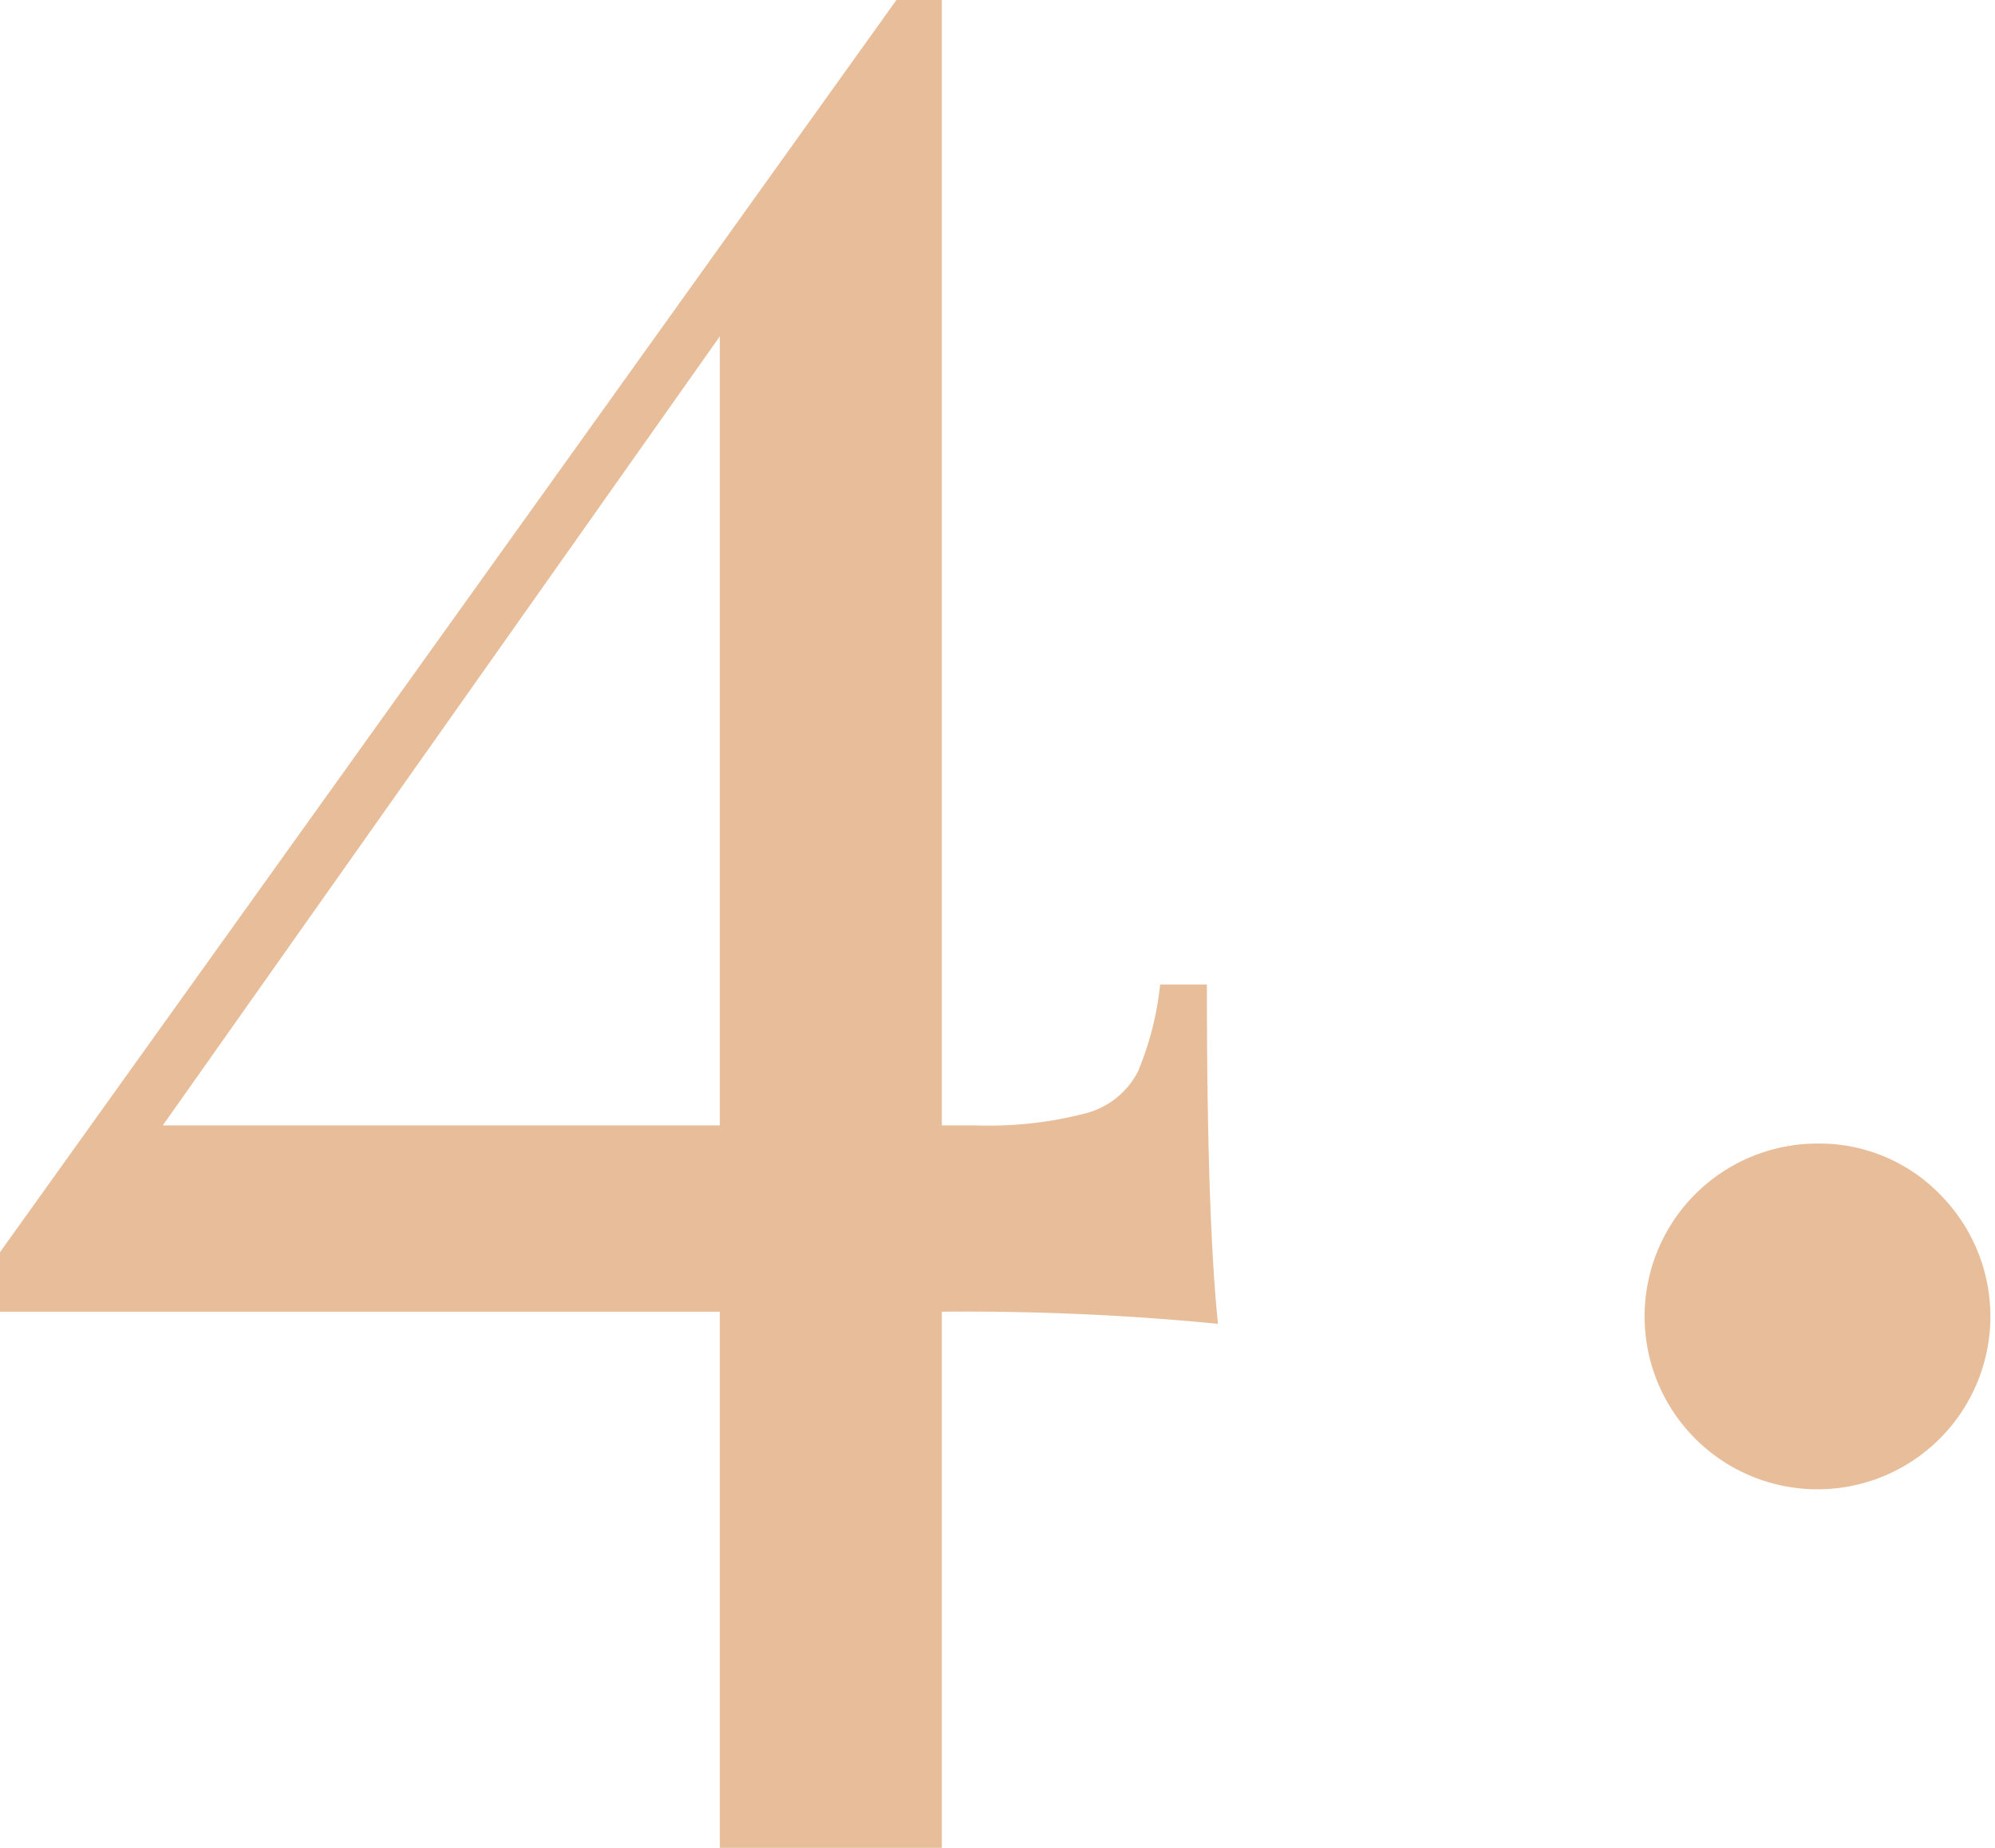
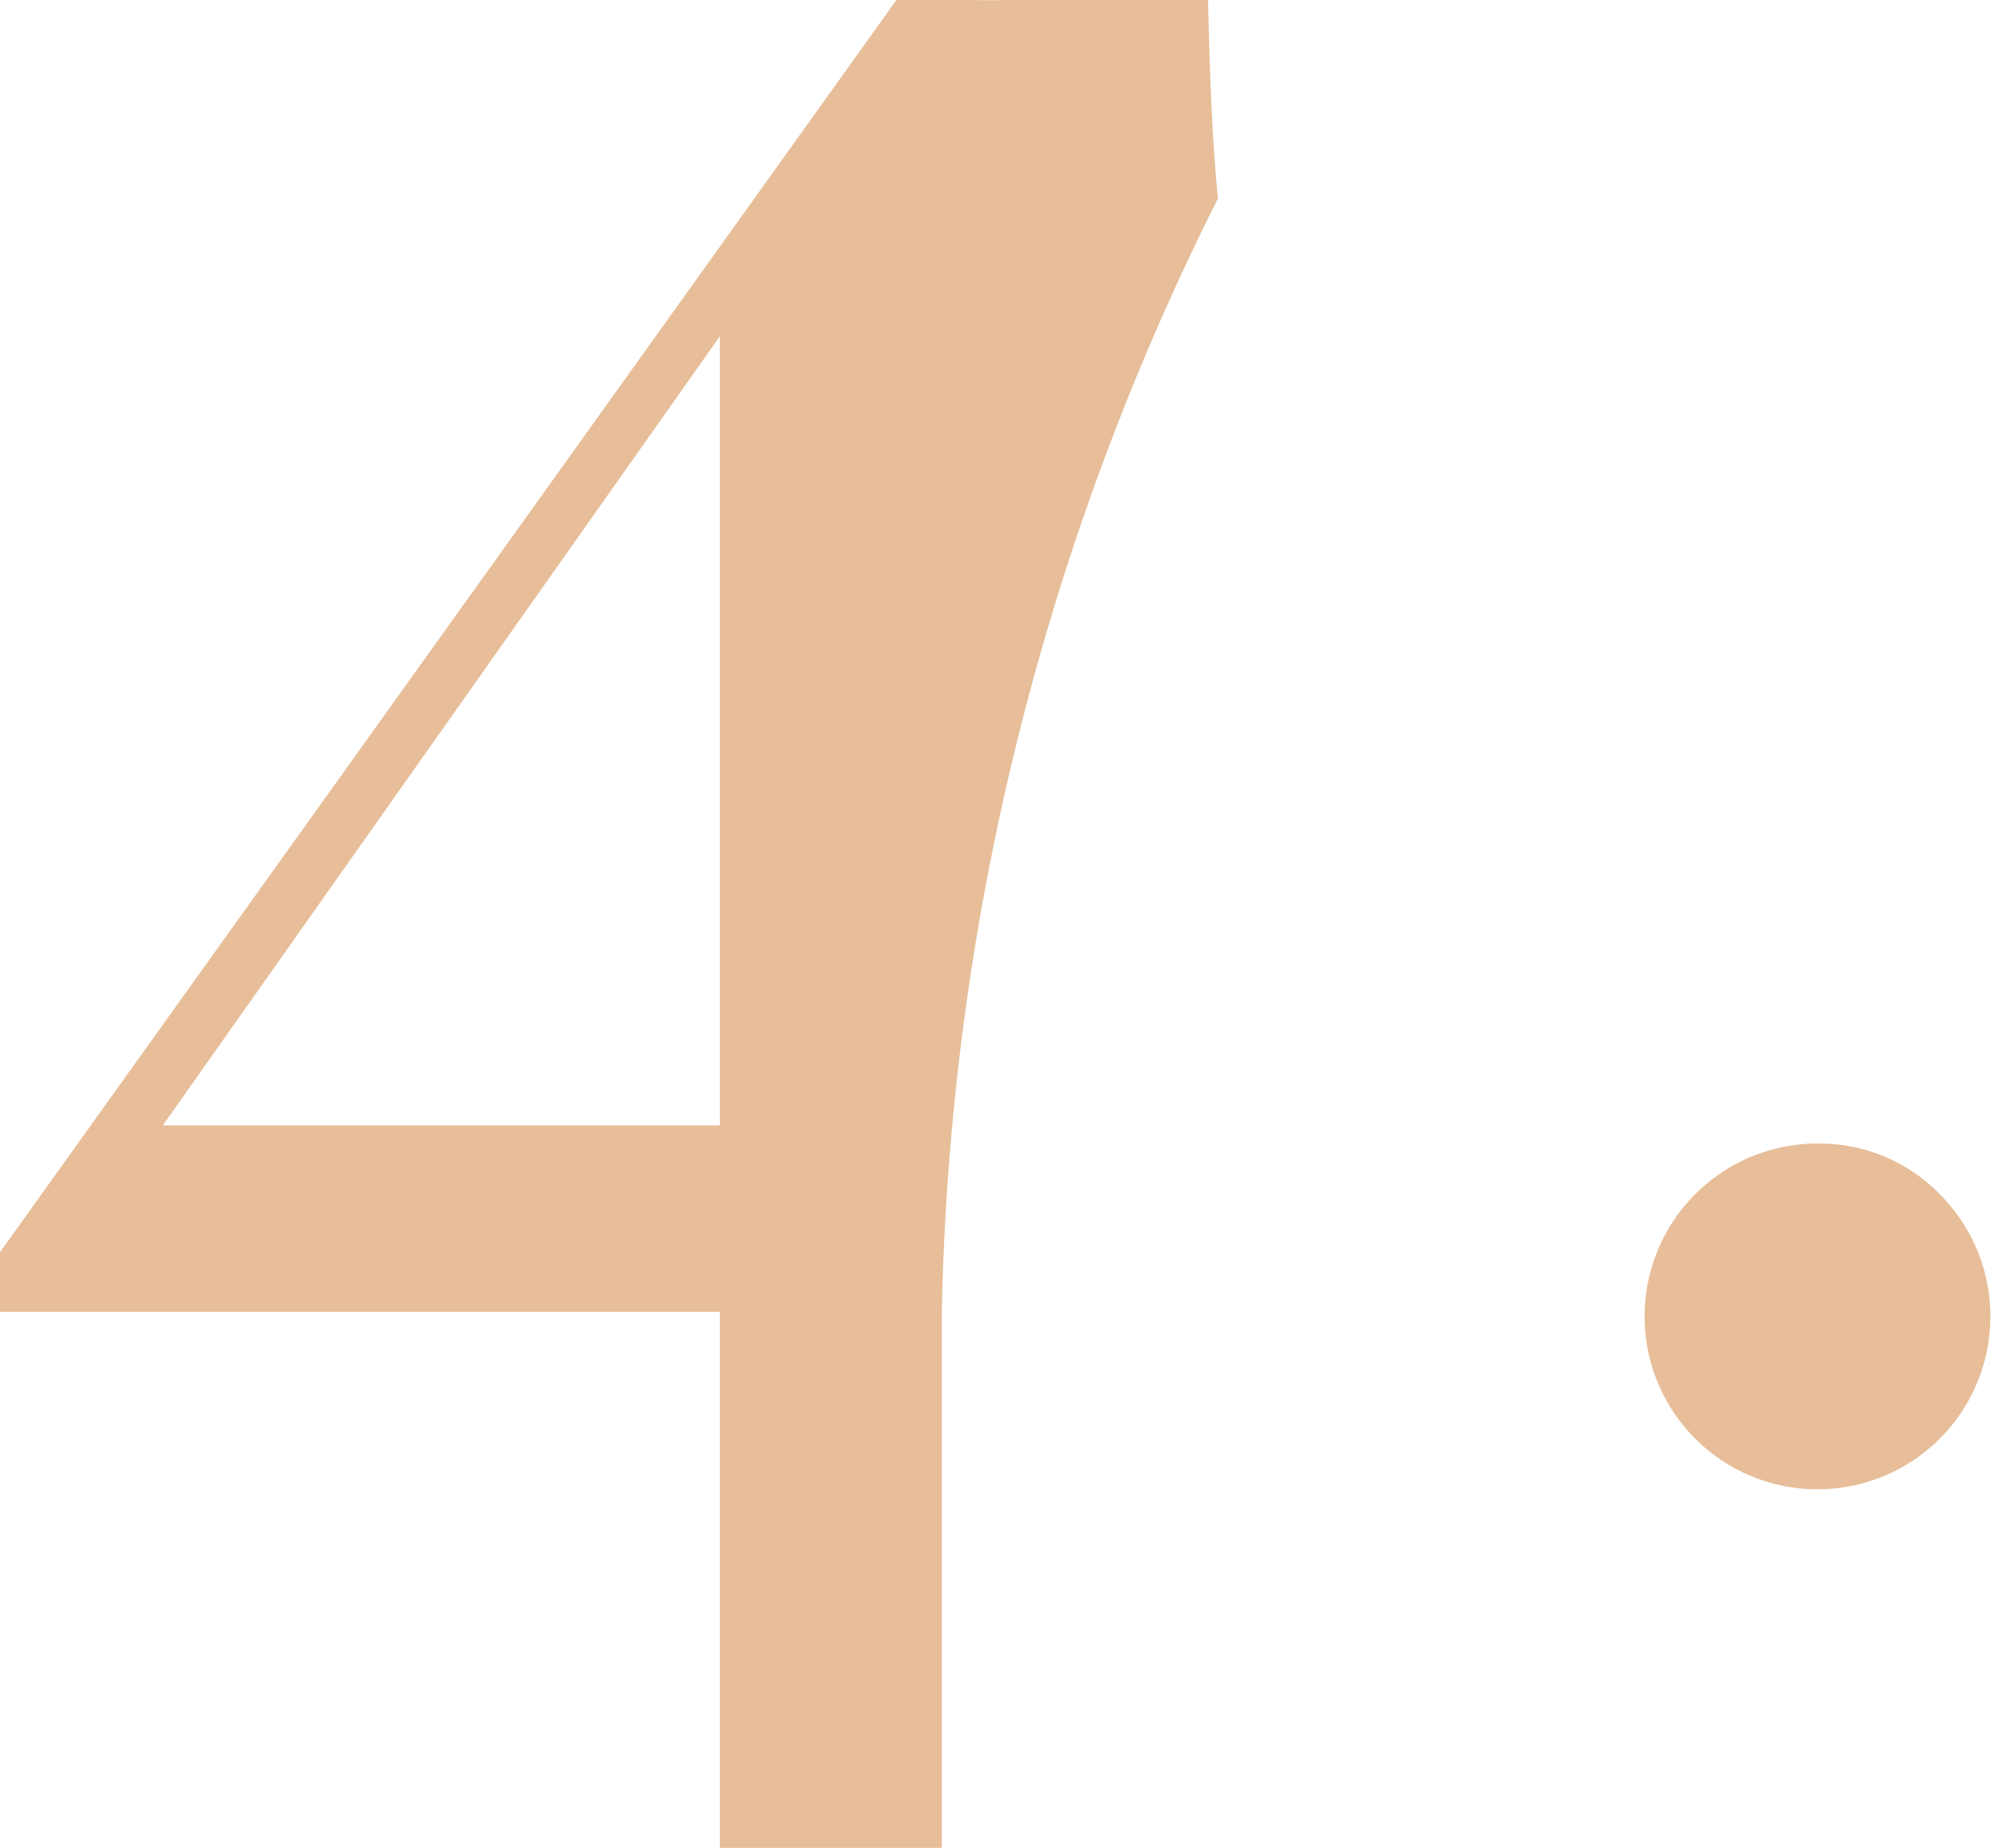
<svg xmlns="http://www.w3.org/2000/svg" viewBox="0 0 59.31 54.94">
  <defs>
    <style>.cls-1{fill:#e7be99;}</style>
  </defs>
  <g id="レイヤー_2" data-name="レイヤー 2">
-     <path id="TEX" d="M28 39v16h-6.6V39H0v-1.77L26.65 0H28v33.46h1a11.42 11.42 0 0 0 3.32-.37 2.44 2.44 0 0 0 1.51-1.23 9.12 9.12 0 0 0 .66-2.59h1.39q0 6.9.33 10.09A77 77 0 0 0 28 39zm-6.6-5.54V10L4.84 33.46zm36.35 2.13A5.14 5.14 0 1 1 54.06 34a5 5 0 0 1 3.69 1.59z" class="cls-1" />
+     <path id="TEX" d="M28 39v16h-6.6V39H0v-1.77L26.65 0H28h1a11.42 11.42 0 0 0 3.32-.37 2.44 2.44 0 0 0 1.51-1.23 9.12 9.12 0 0 0 .66-2.59h1.39q0 6.9.33 10.09A77 77 0 0 0 28 39zm-6.6-5.54V10L4.84 33.46zm36.35 2.13A5.14 5.14 0 1 1 54.06 34a5 5 0 0 1 3.69 1.59z" class="cls-1" />
  </g>
</svg>